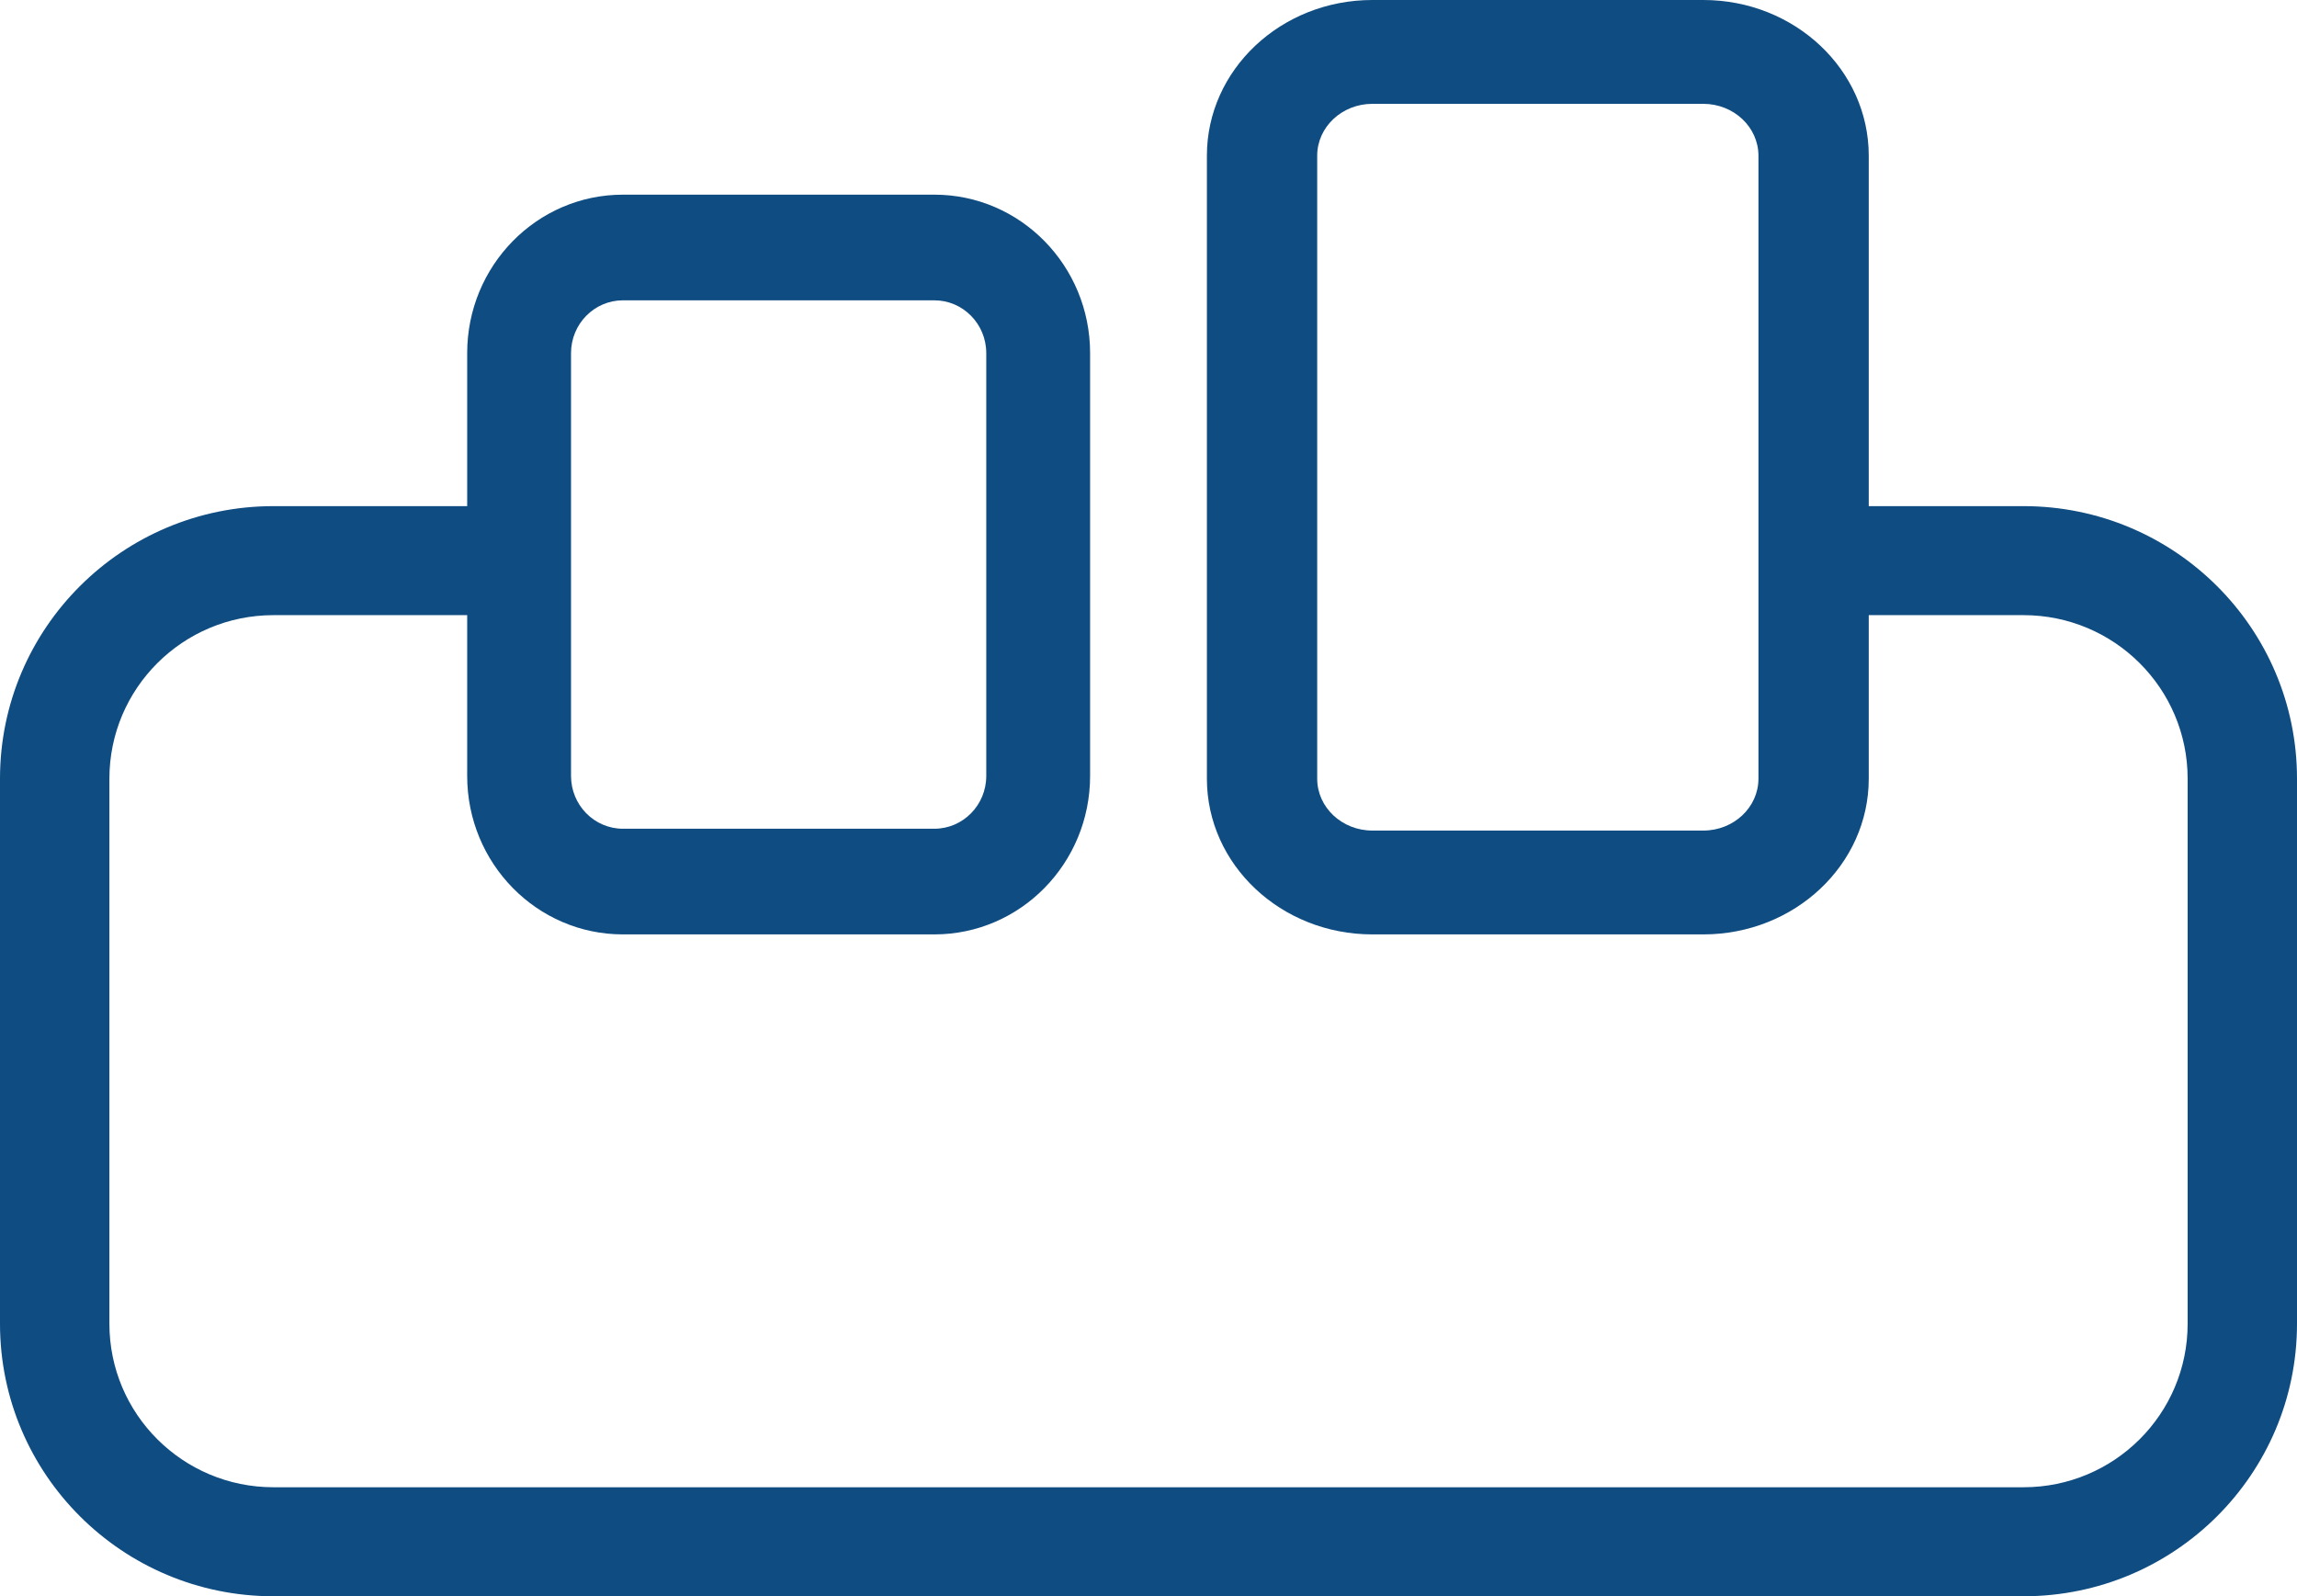
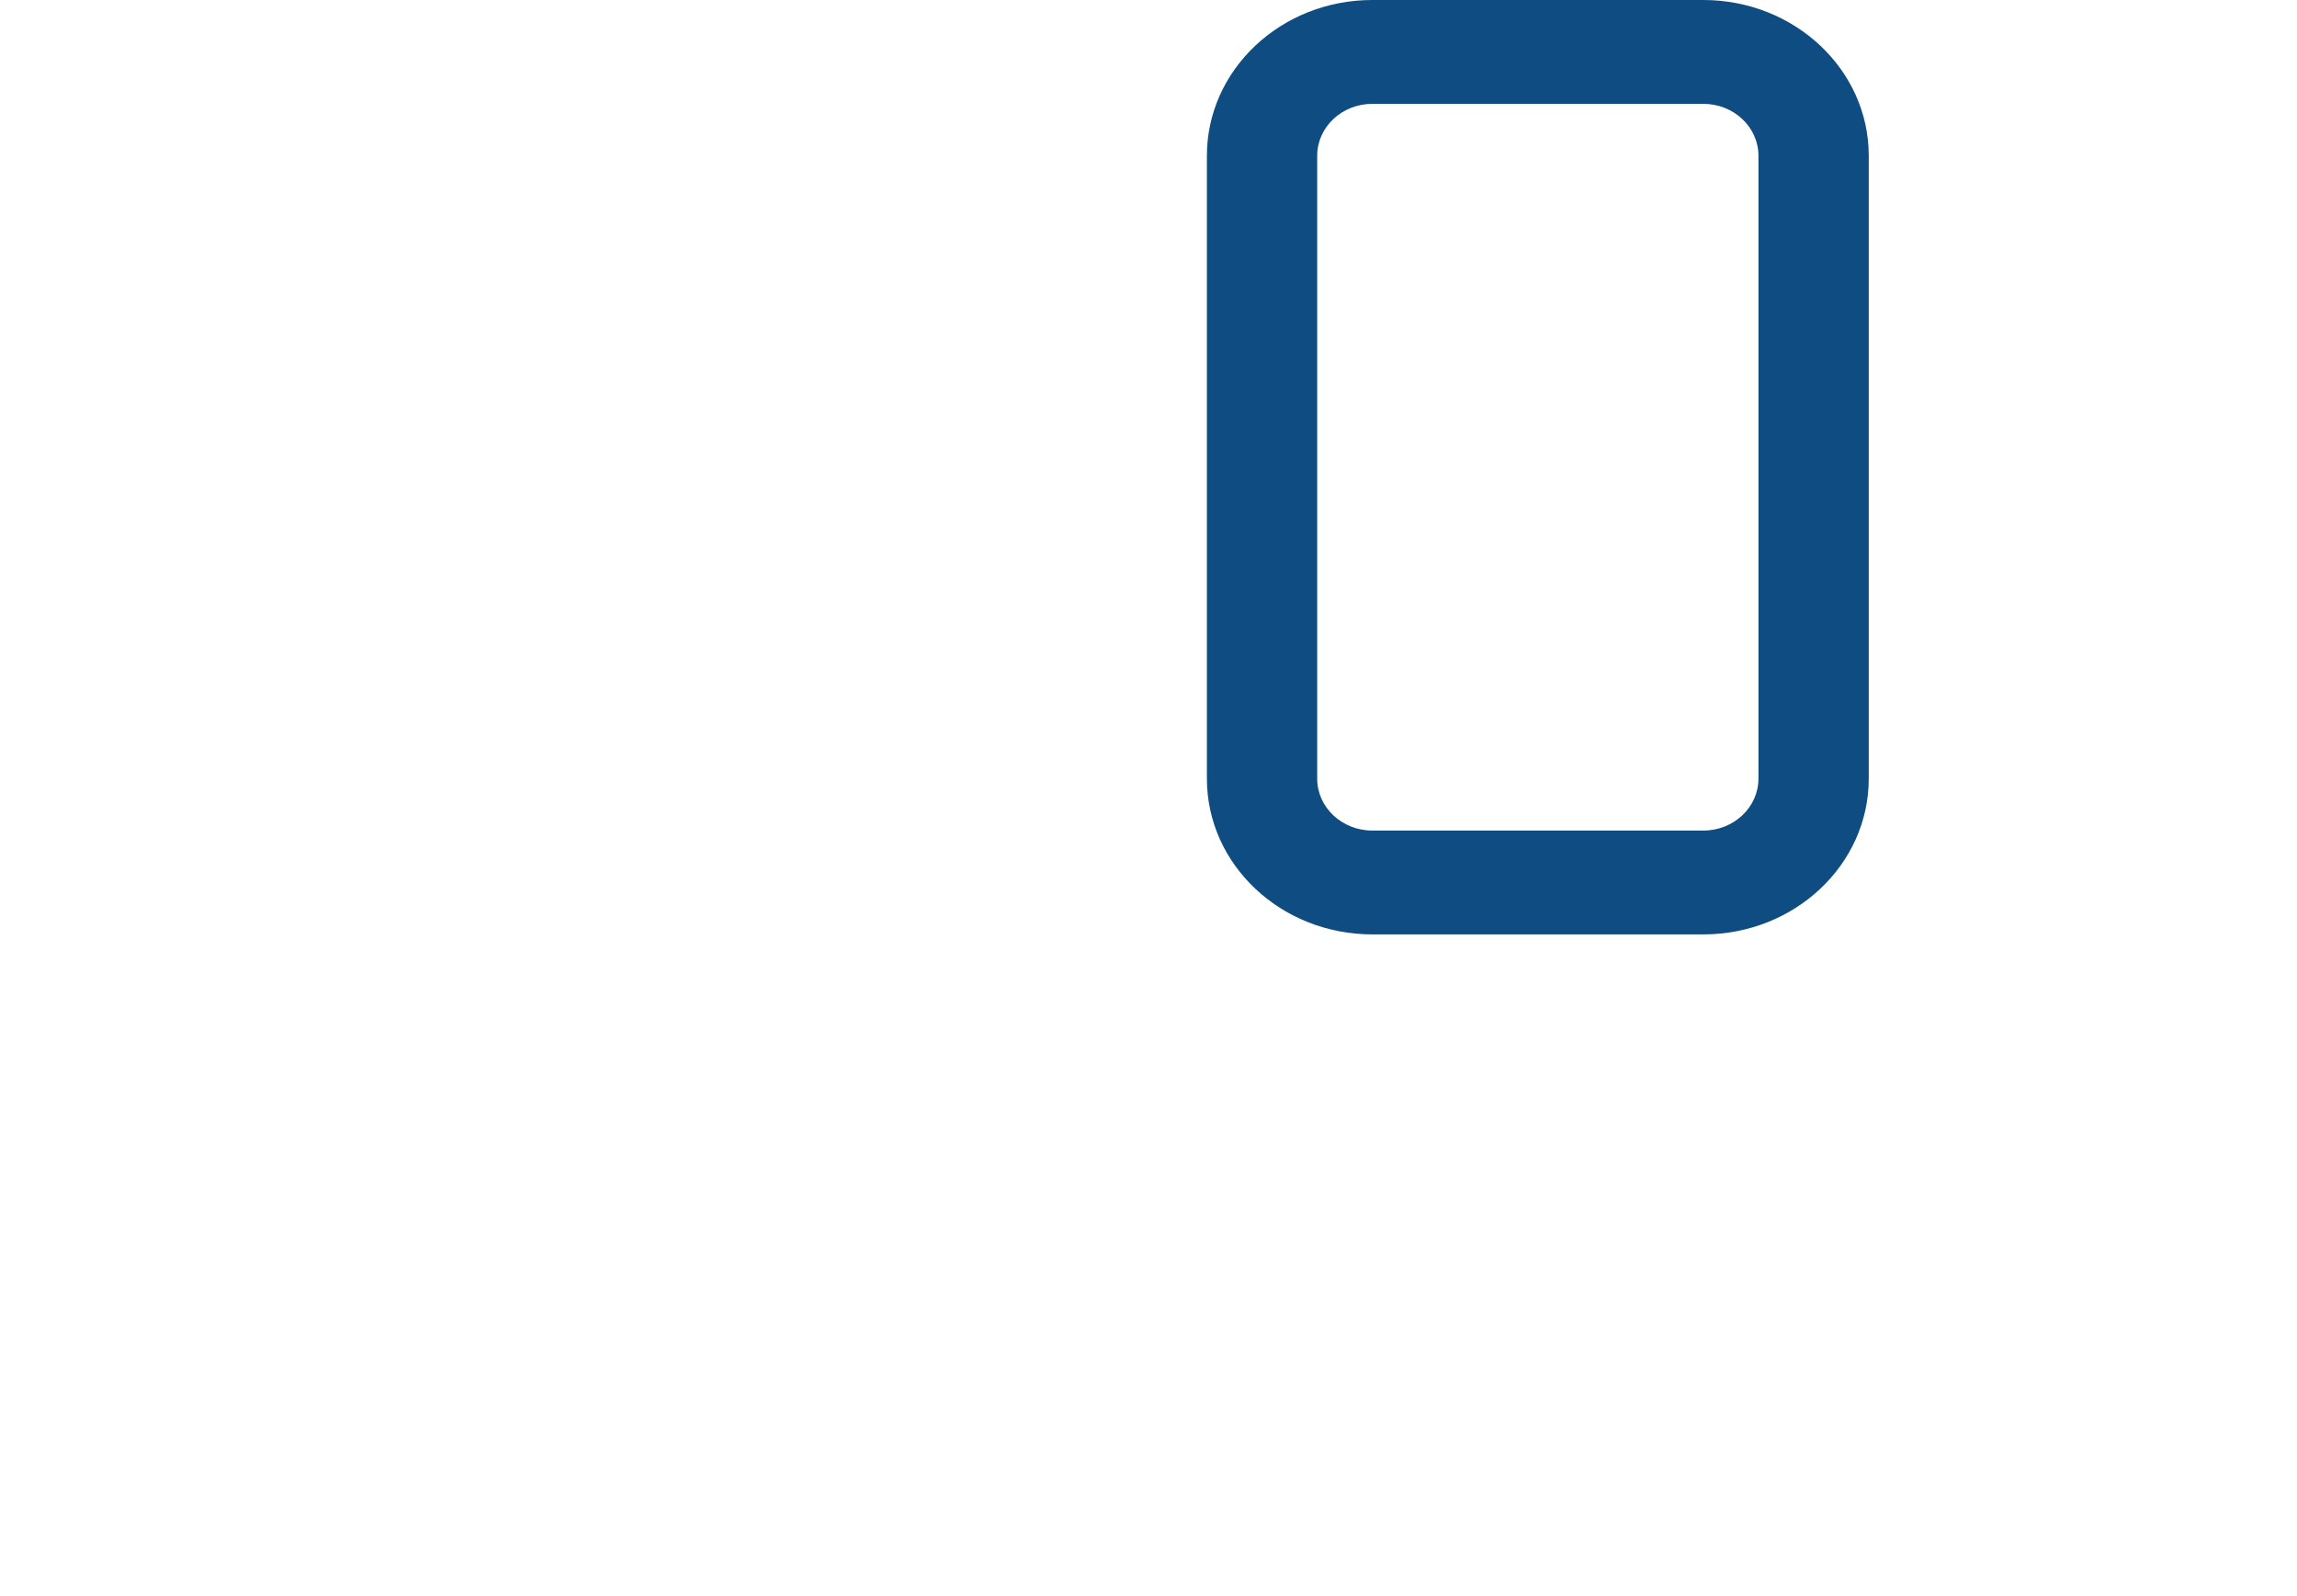
<svg xmlns="http://www.w3.org/2000/svg" width="59" height="41" viewBox="0 0 59 41" fill="none">
-   <path fill-rule="evenodd" clip-rule="evenodd" d="M7.024 15.8C4.696 15.8 2.81 17.68 2.81 20V34C2.81 36.32 4.696 38.2 7.024 38.2H51.976C54.304 38.2 56.191 36.32 56.191 34V20C56.191 17.68 54.304 15.8 51.976 15.8H46.357V13H51.976C55.855 13 59 16.134 59 20V34C59 37.866 55.855 41 51.976 41H7.024C3.145 41 0 37.866 0 34V20C0 16.134 3.145 13 7.024 13H12.643V15.8H7.024Z" fill="#0F4C81" />
-   <path fill-rule="evenodd" clip-rule="evenodd" d="M12 9.071C12 6.823 13.791 5 16 5H24C26.209 5 28 6.823 28 9.071V19.929C28 22.177 26.209 24 24 24H16C13.791 24 12 22.177 12 19.929V9.071ZM16 7.714C15.264 7.714 14.667 8.322 14.667 9.071V19.929C14.667 20.678 15.264 21.286 16 21.286H24C24.736 21.286 25.333 20.678 25.333 19.929V9.071C25.333 8.322 24.736 7.714 24 7.714H16Z" fill="#0F4C81" />
  <path fill-rule="evenodd" clip-rule="evenodd" d="M31 4C31 1.791 32.903 0 35.25 0H43.75C46.097 0 48 1.791 48 4V20C48 22.209 46.097 24 43.75 24H35.25C32.903 24 31 22.209 31 20V4ZM35.25 2.667C34.468 2.667 33.833 3.264 33.833 4V20C33.833 20.736 34.468 21.333 35.25 21.333H43.75C44.532 21.333 45.167 20.736 45.167 20V4C45.167 3.264 44.532 2.667 43.75 2.667H35.25Z" fill="#0F4C81" />
</svg>